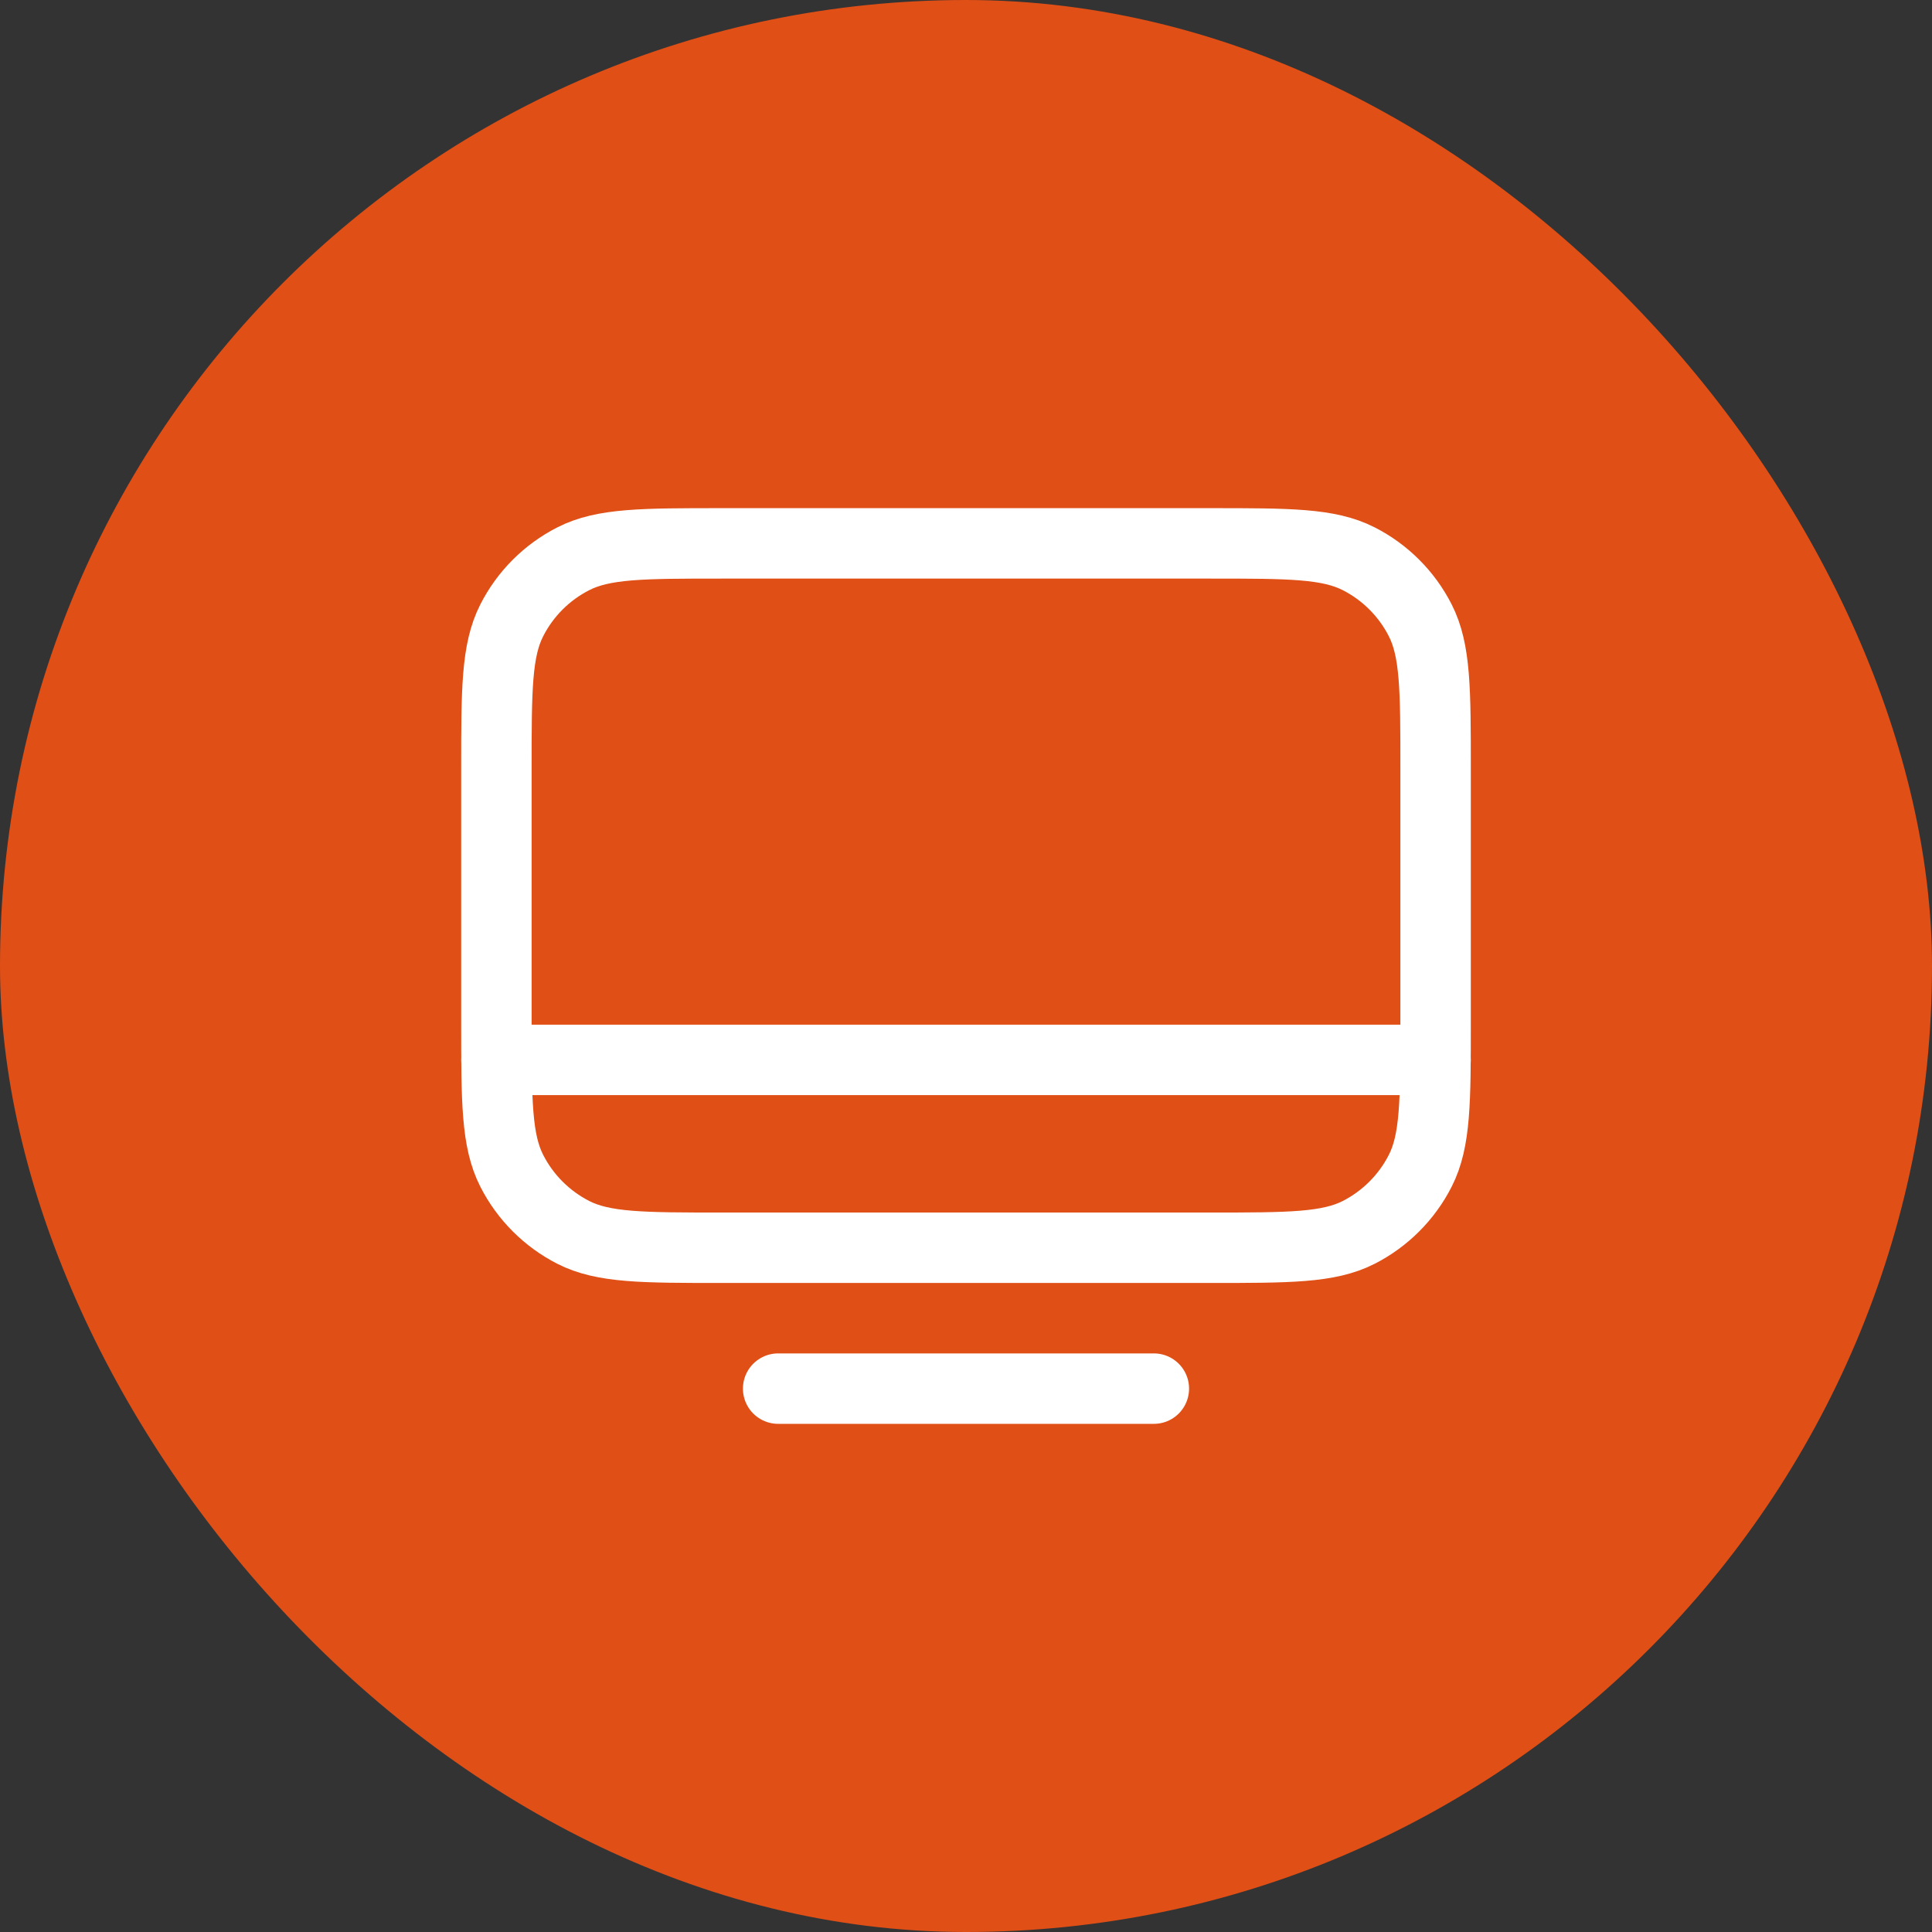
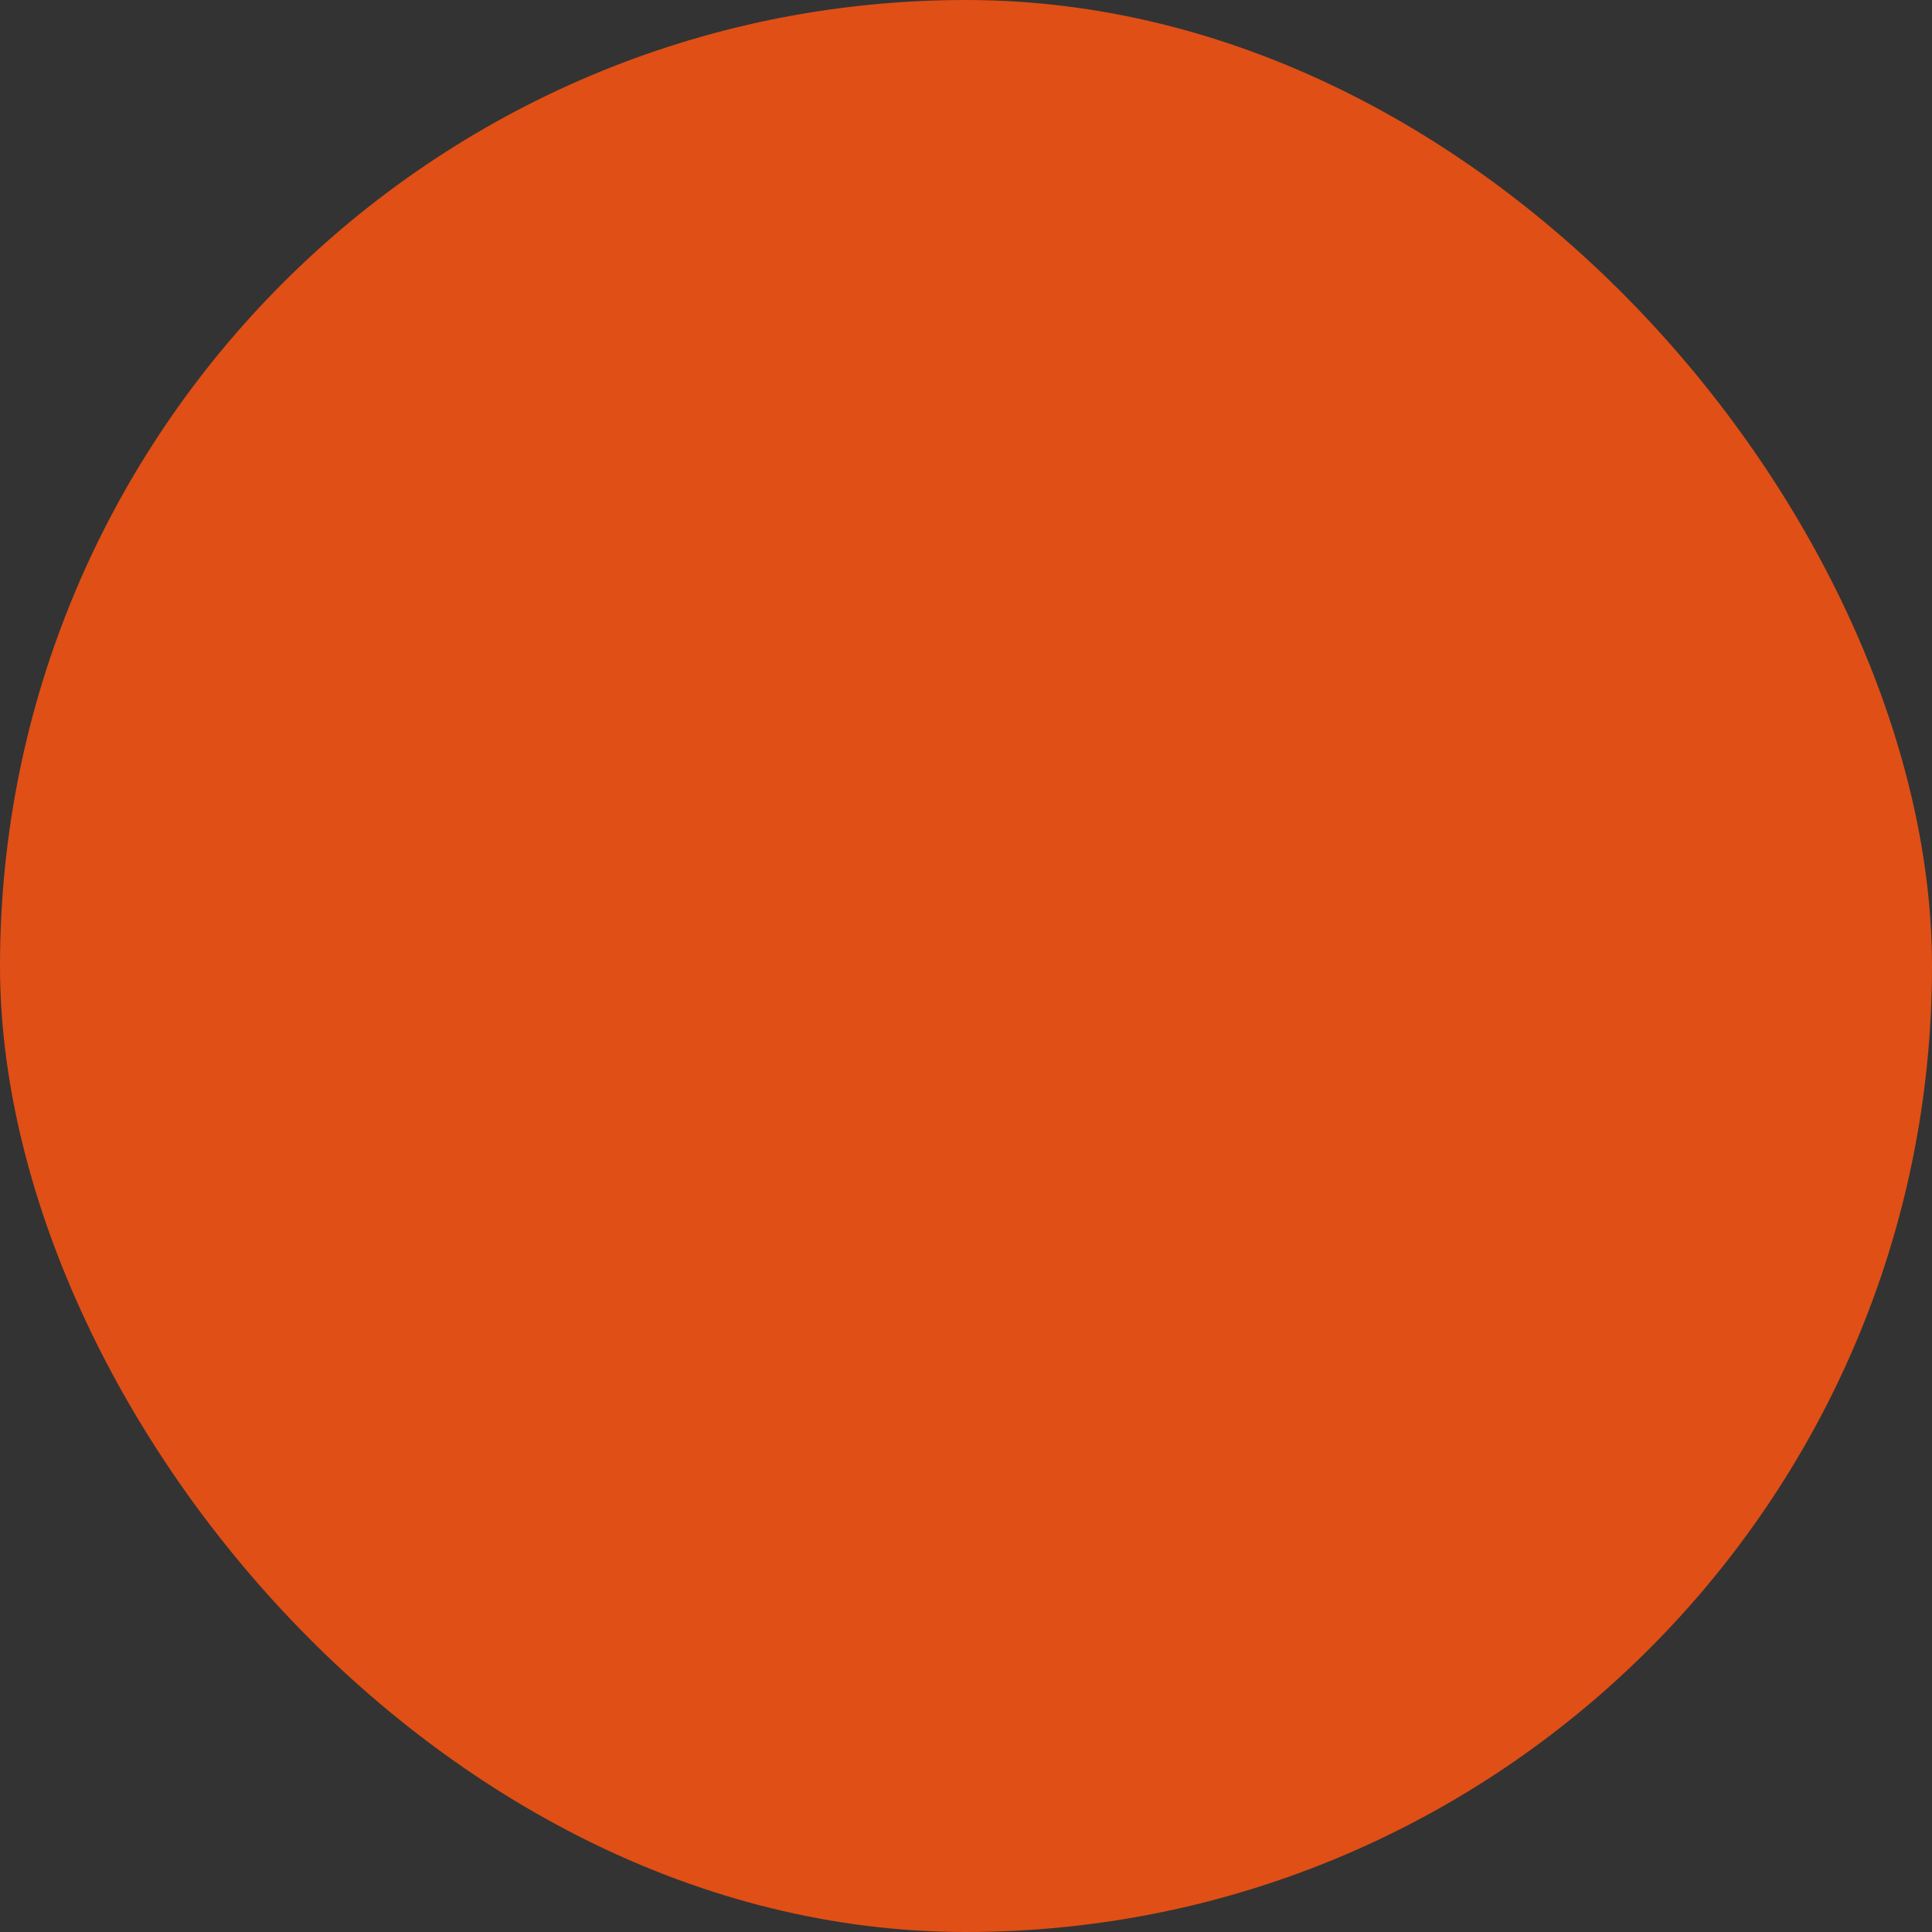
<svg xmlns="http://www.w3.org/2000/svg" width="48" height="48" viewBox="0 0 48 48" fill="none">
  <rect x="0" y="0" width="48" height="48" fill="#333333" stroke="none" />
  <rect width="48" height="48" rx="24" fill="#E04F16" />
-   <path d="M12.333 26.333L35.667 26.333M19.333 34.5H28.667M17.933 31H30.067C32.027 31 33.007 31 33.756 30.619C34.414 30.283 34.95 29.747 35.285 29.089C35.667 28.34 35.667 27.36 35.667 25.4V19.1C35.667 17.14 35.667 16.16 35.285 15.411C34.95 14.752 34.414 14.217 33.756 13.882C33.007 13.5 32.027 13.5 30.067 13.5H17.933C15.973 13.5 14.993 13.5 14.244 13.882C13.586 14.217 13.05 14.752 12.715 15.411C12.333 16.16 12.333 17.14 12.333 19.1V25.4C12.333 27.36 12.333 28.34 12.715 29.089C13.05 29.747 13.586 30.283 14.244 30.619C14.993 31 15.973 31 17.933 31Z" stroke="white" stroke-width="1.75" stroke-linecap="round" stroke-linejoin="round" />
</svg>